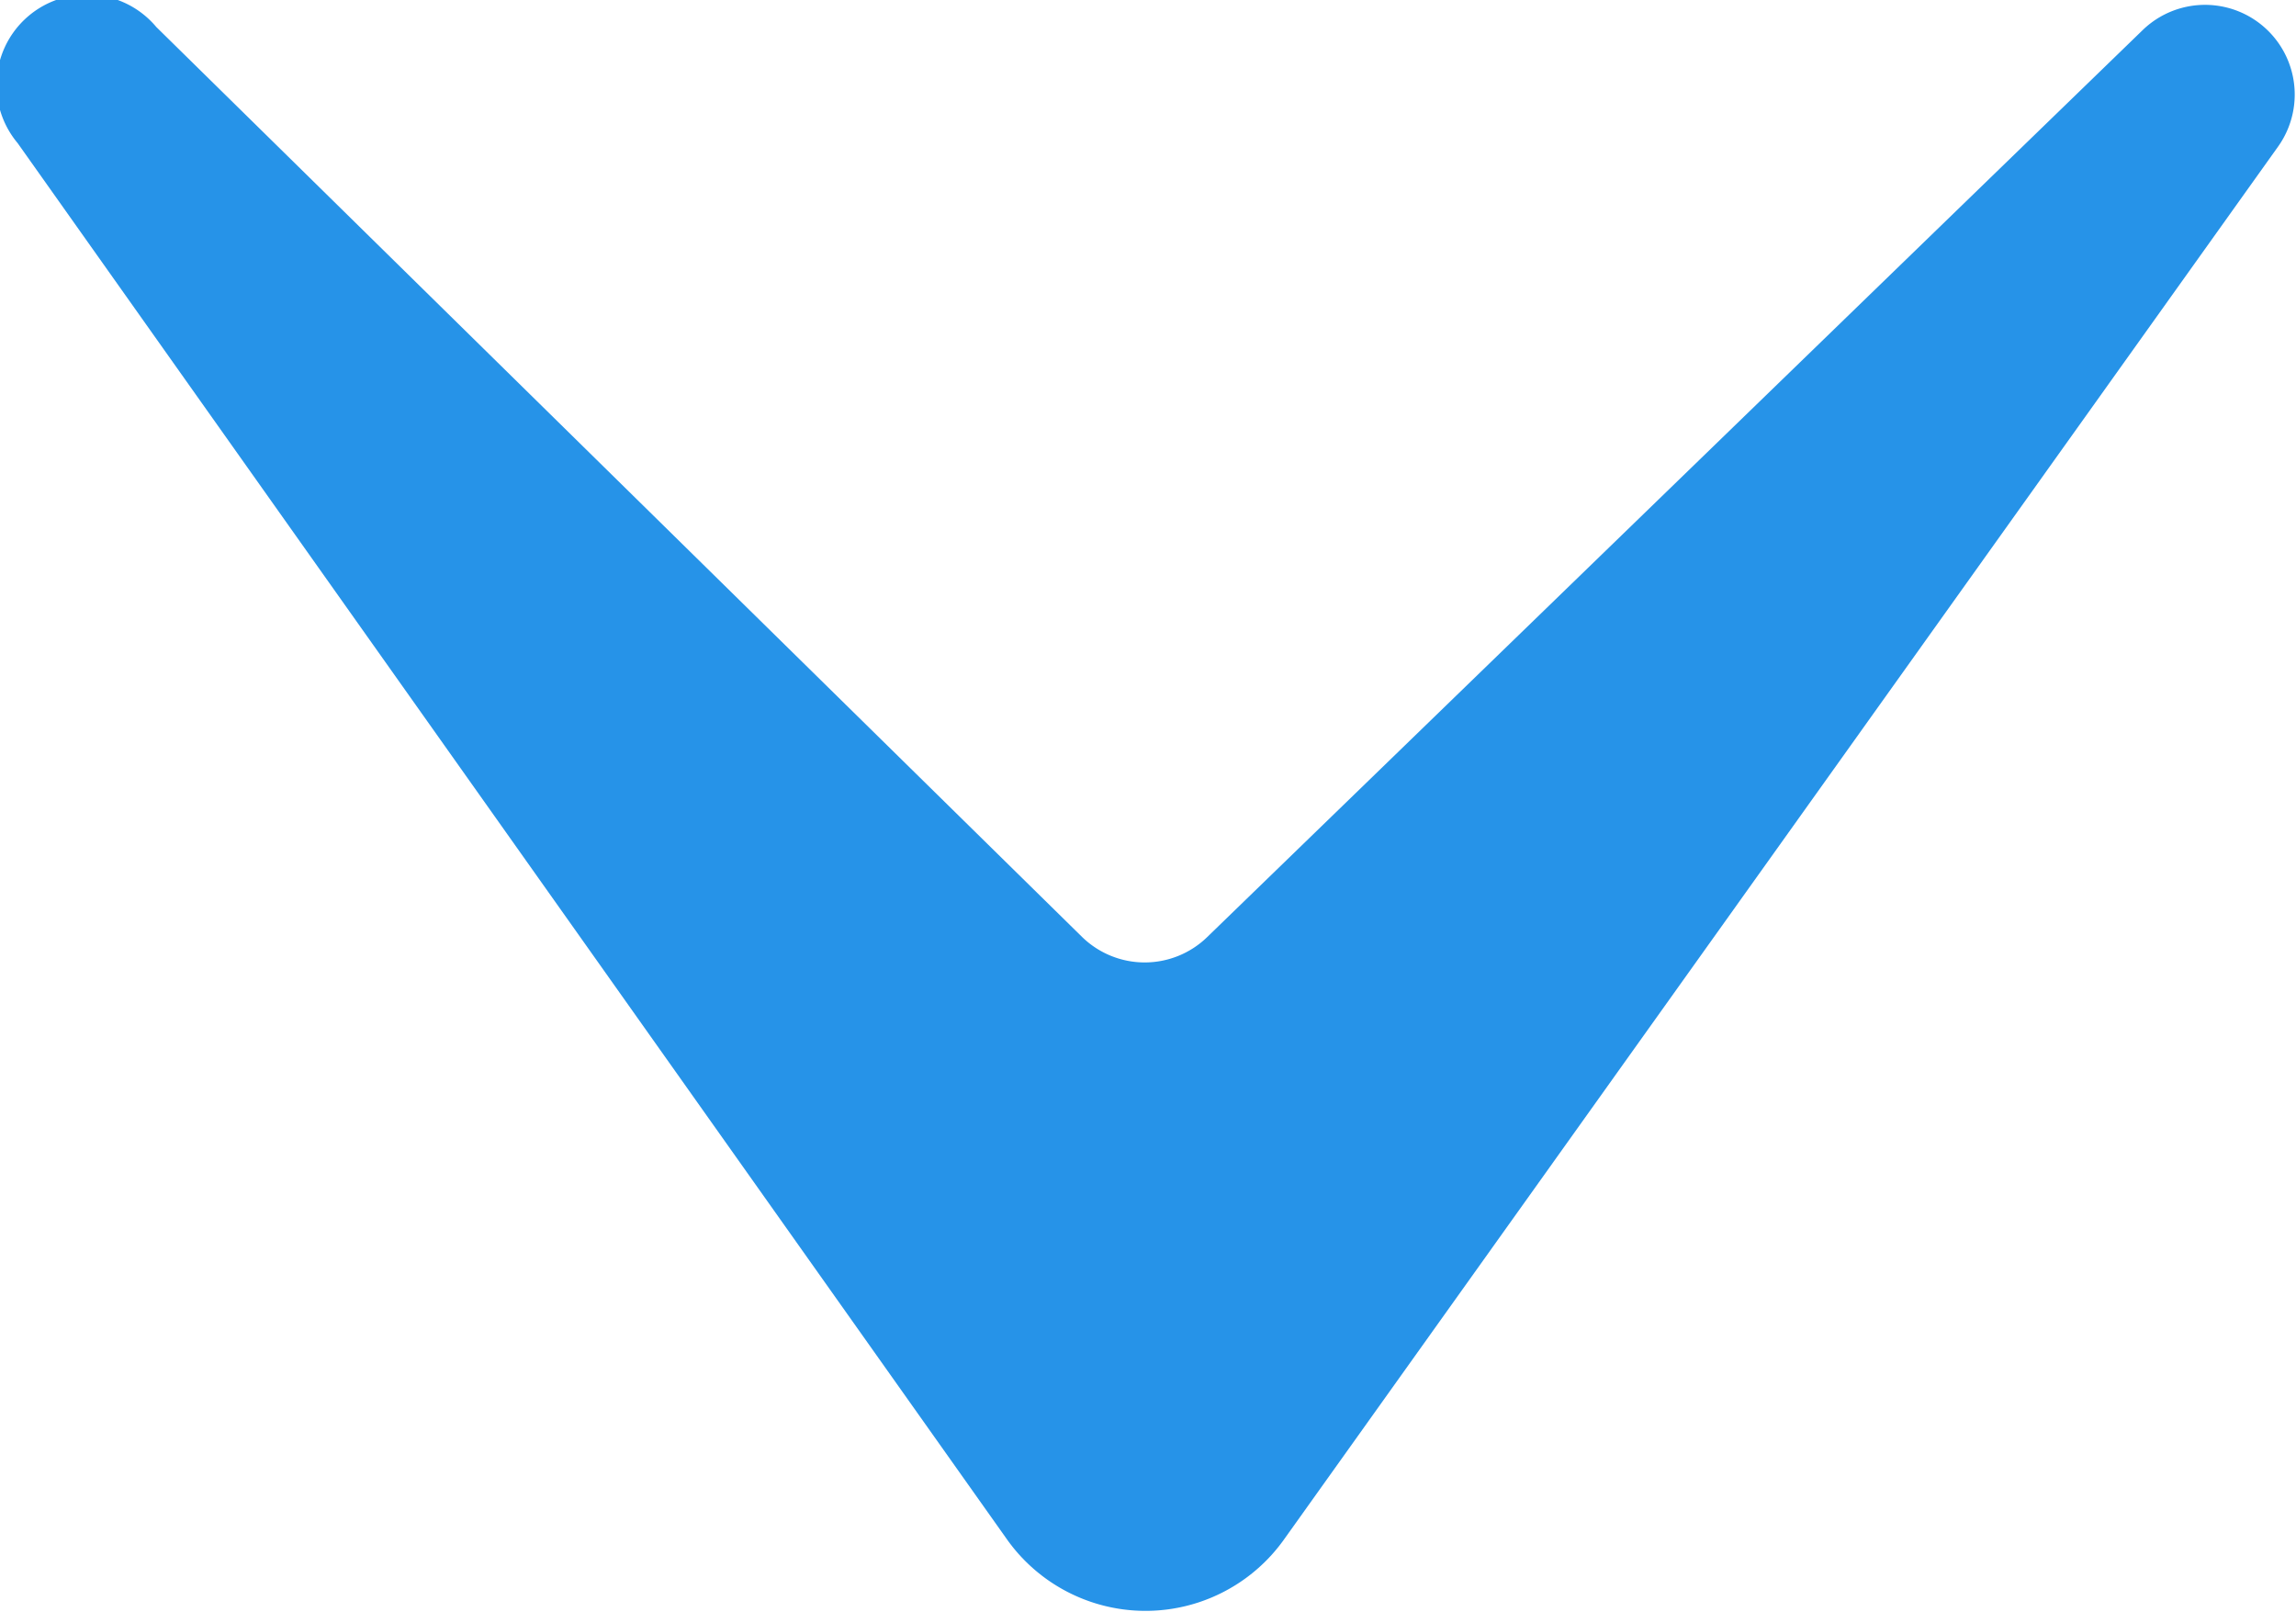
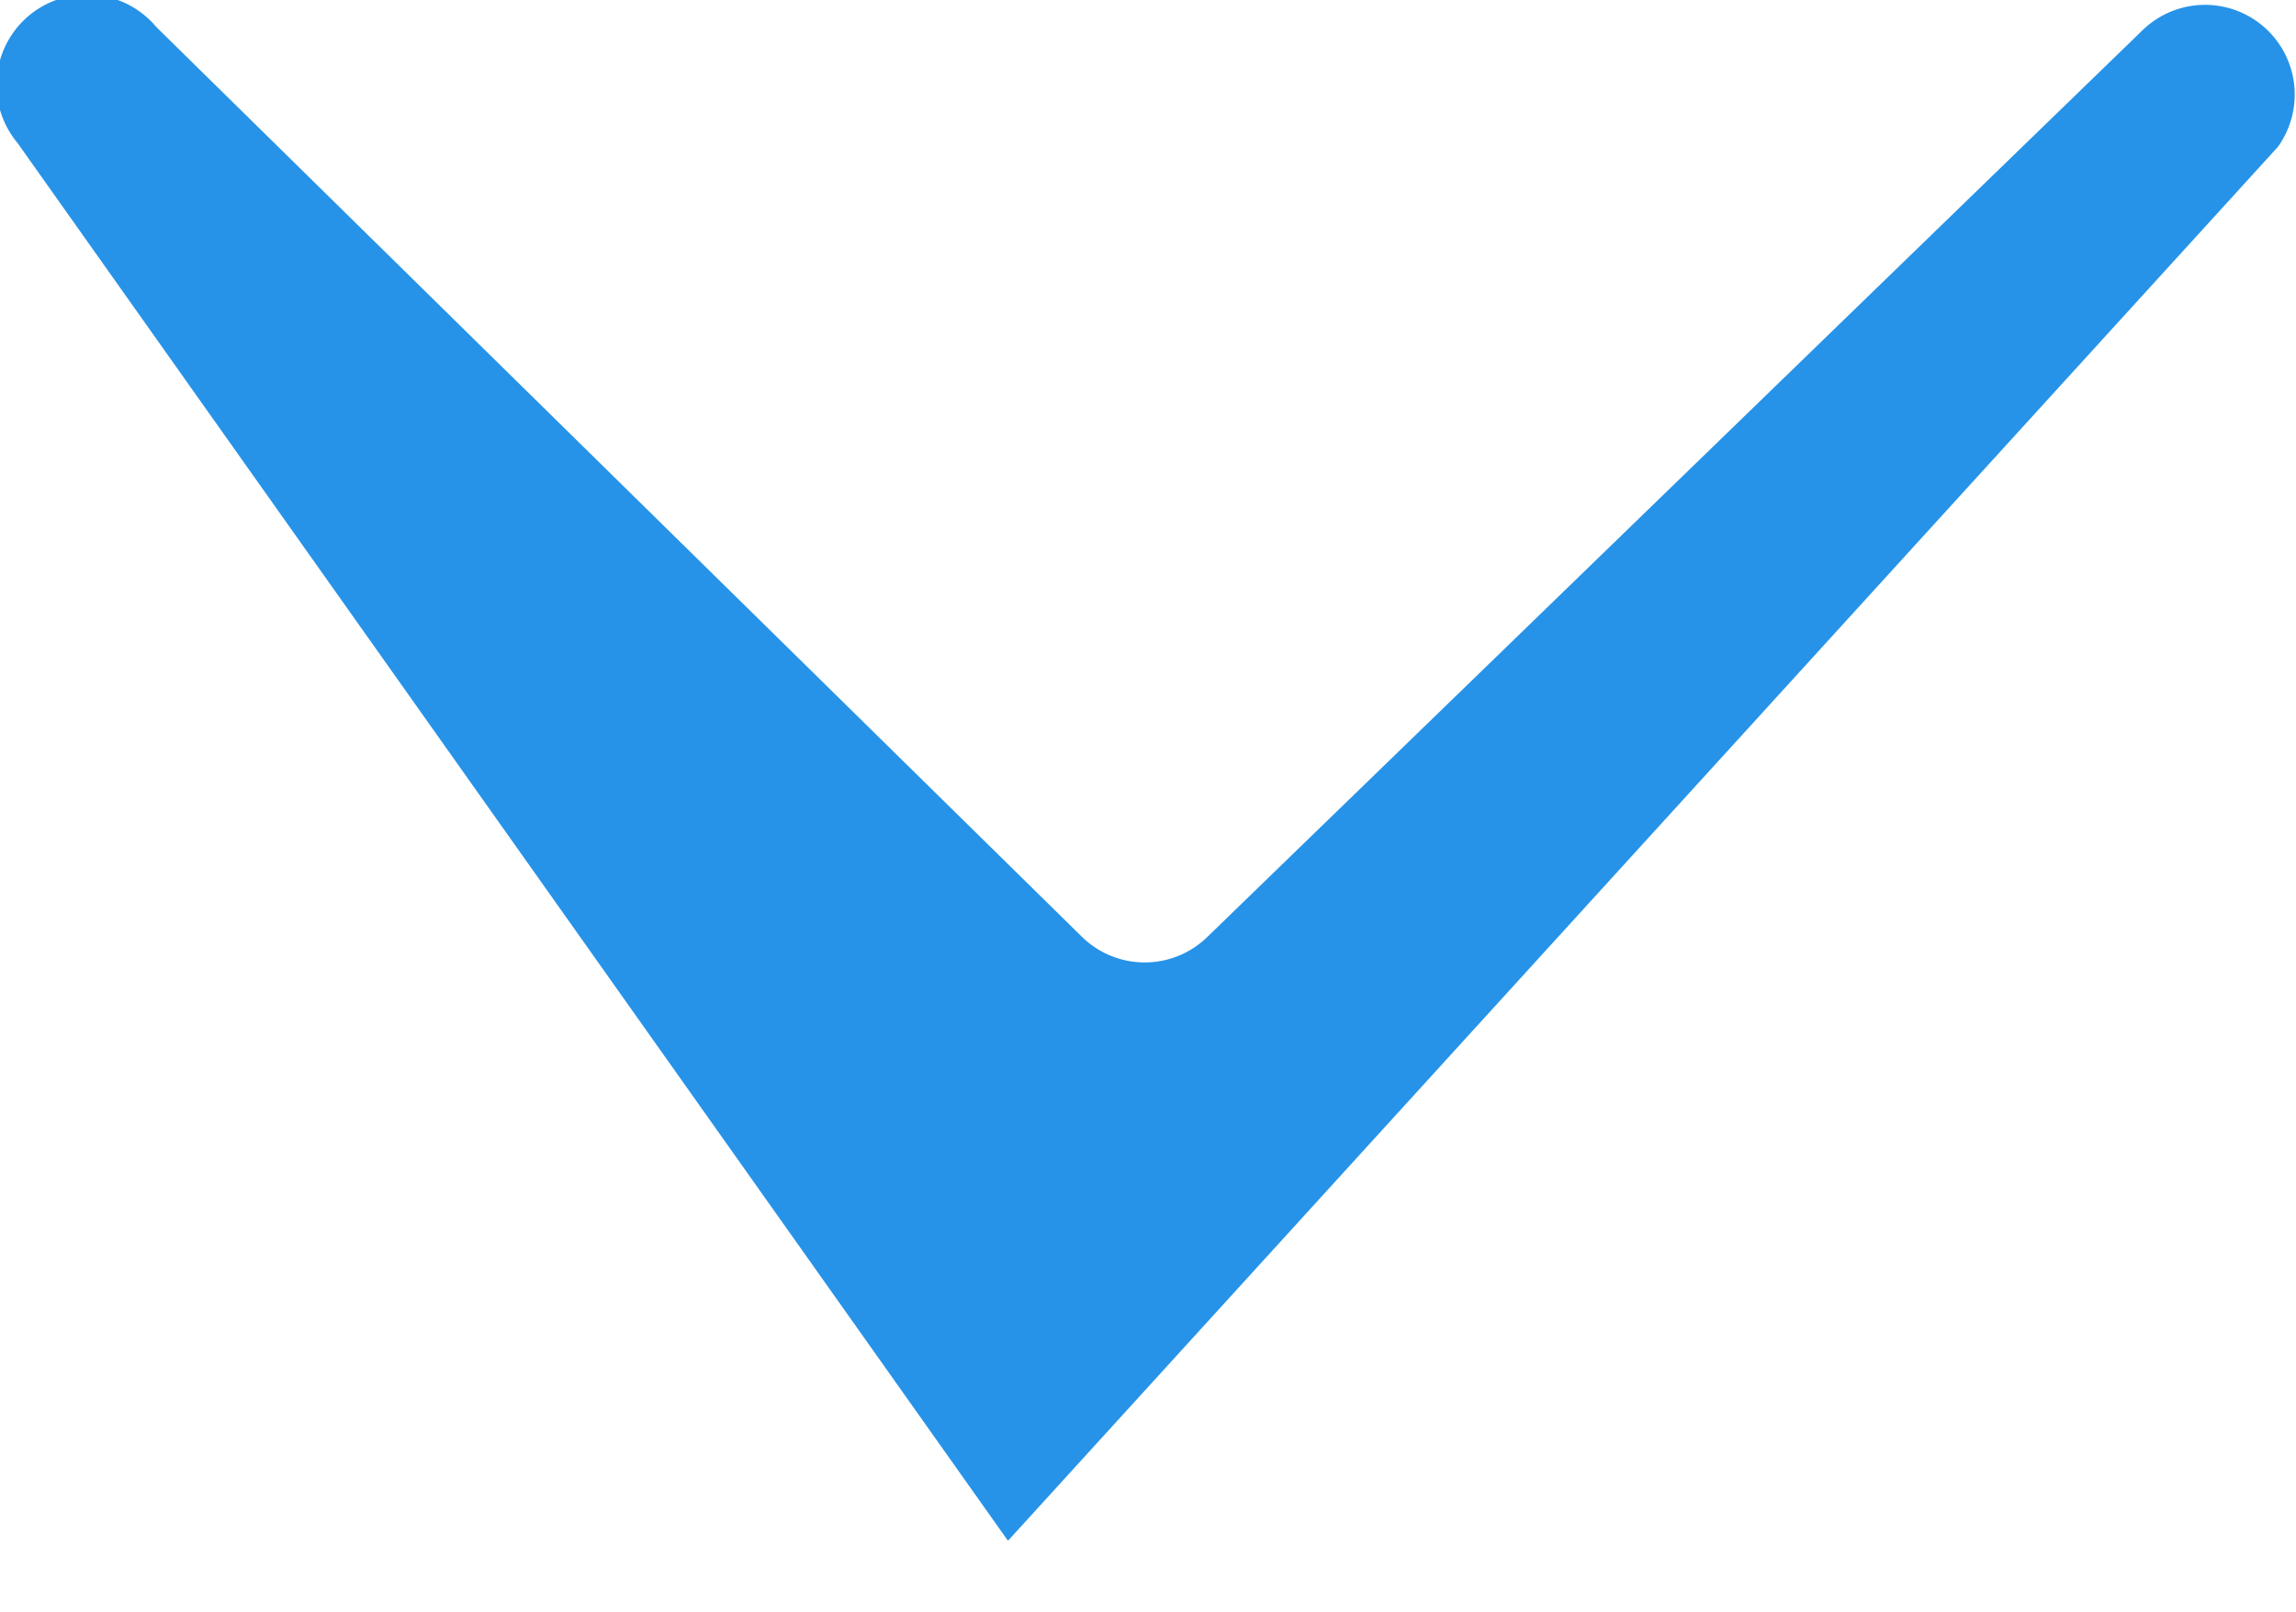
<svg xmlns="http://www.w3.org/2000/svg" id="圖層_1" data-name="圖層 1" viewBox="0 0 41.73 29.3">
  <defs>
    <style>.cls-1{fill:#2693e8;}</style>
  </defs>
  <title>arrow_blue_down</title>
-   <path class="cls-1" d="M7.48,15.93l18,25.4a3.09,3.09,0,0,0,5,0L48.56,16a1.63,1.63,0,0,0-2.46-2.12l-17,16.48a1.63,1.63,0,0,1-2.27,0L10,13.82A1.63,1.63,0,0,0,7.48,15.93Z" transform="translate(-7.16 -13.33)" />
+   <path class="cls-1" d="M7.48,15.93l18,25.4L48.56,16a1.63,1.63,0,0,0-2.46-2.12l-17,16.48a1.63,1.63,0,0,1-2.27,0L10,13.82A1.63,1.63,0,0,0,7.48,15.93Z" transform="translate(-7.16 -13.33)" />
</svg>